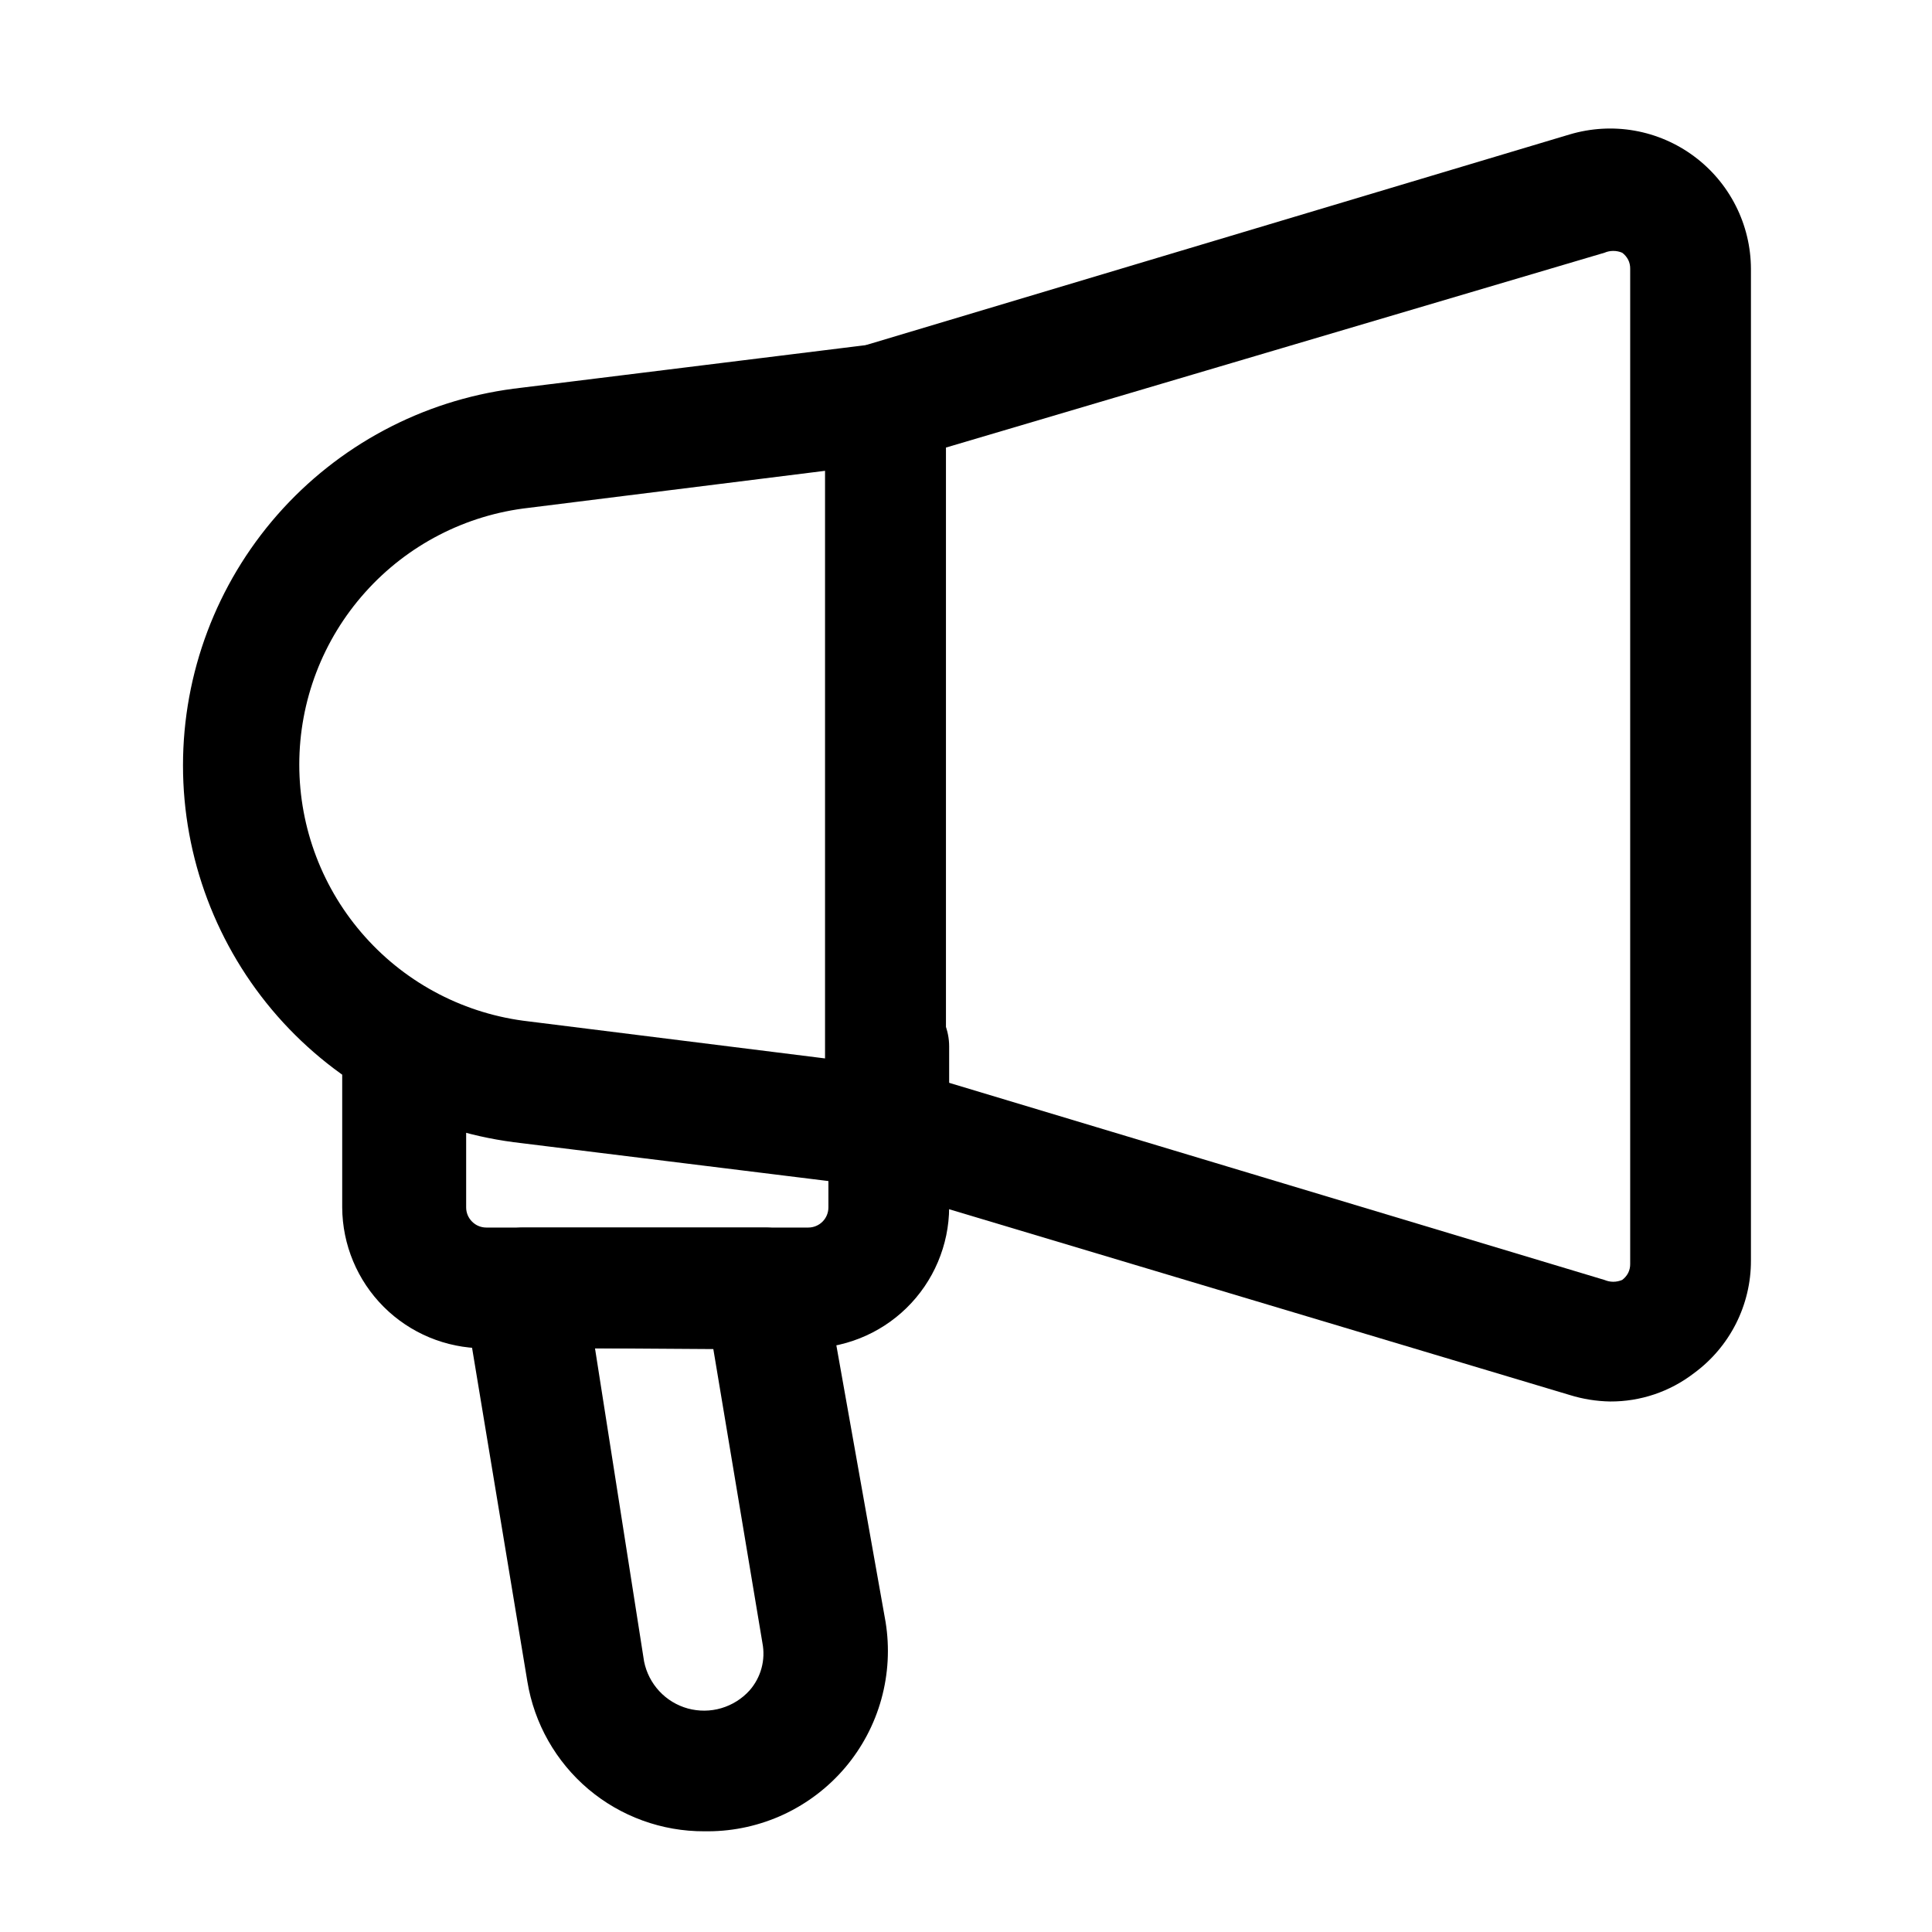
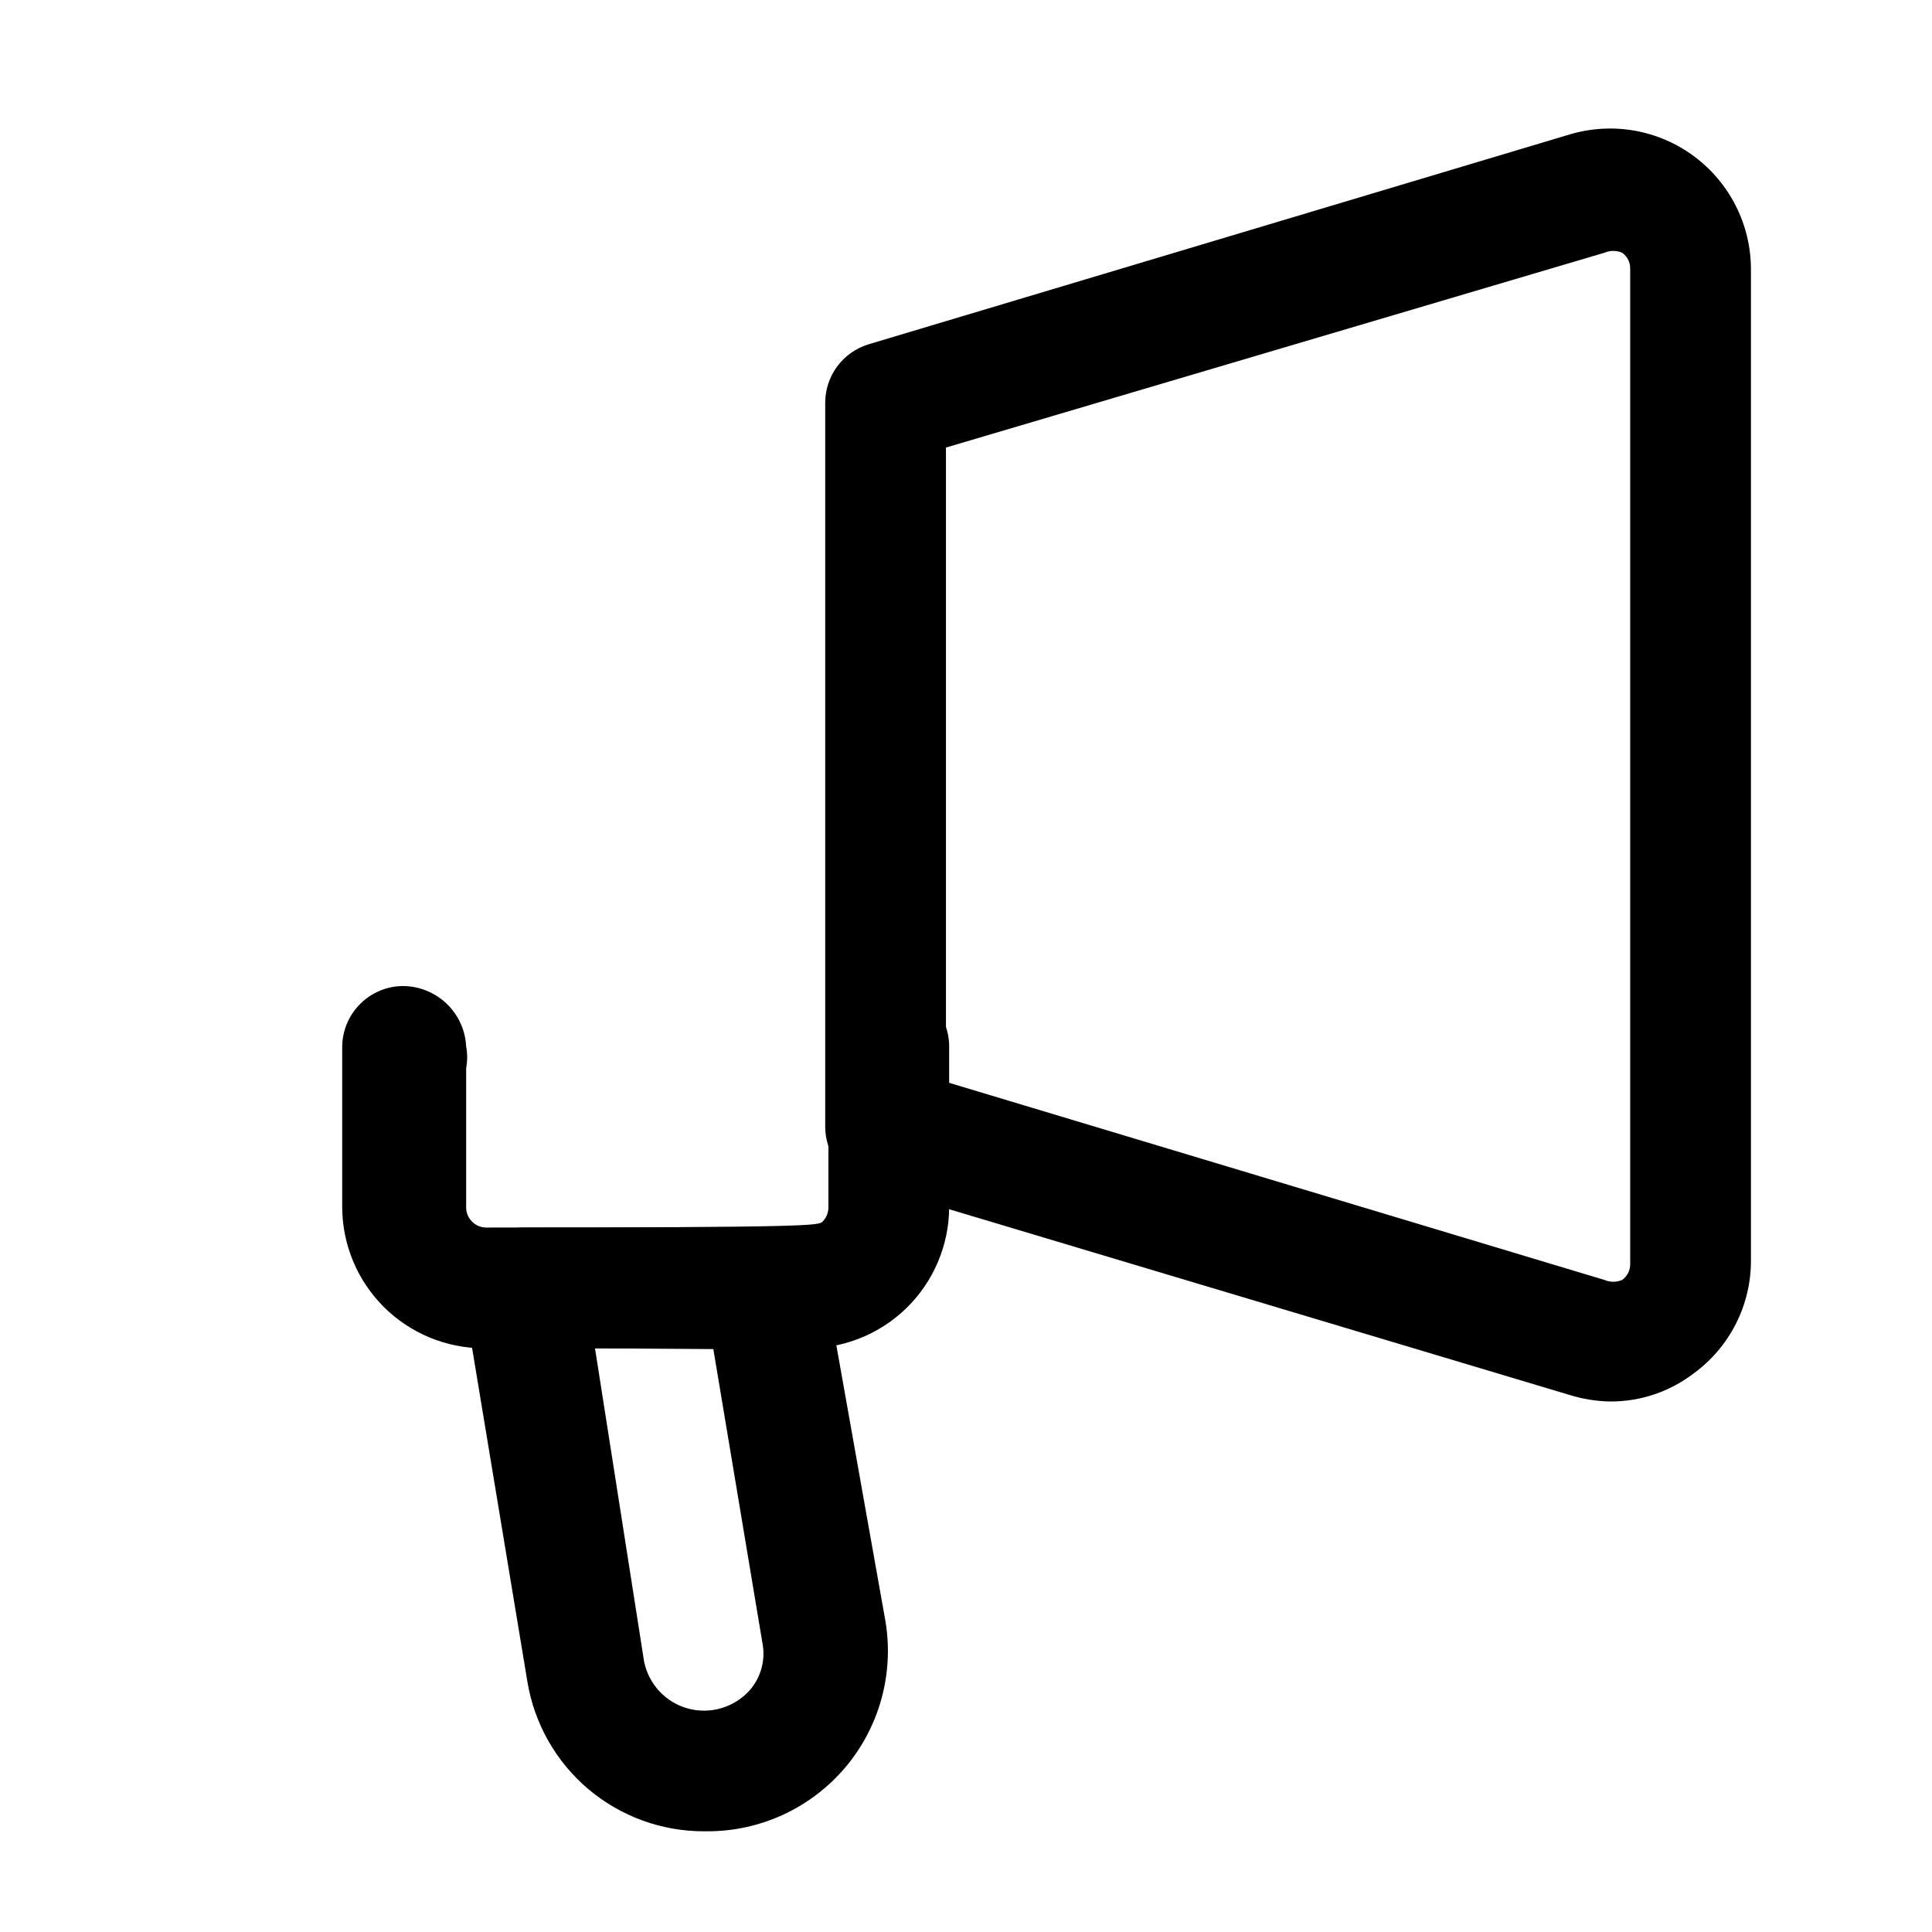
<svg xmlns="http://www.w3.org/2000/svg" width="32" height="32" viewBox="0 0 32 32" fill="none">
  <path d="M26.668 23.213C26.442 23.209 26.217 23.173 26.001 23.106L14.375 19.626C14.171 19.561 13.992 19.434 13.865 19.261C13.738 19.089 13.669 18.88 13.668 18.666V6.666C13.669 6.452 13.738 6.244 13.865 6.071C13.992 5.899 14.171 5.771 14.375 5.706L26.001 2.226C26.349 2.123 26.716 2.101 27.073 2.164C27.43 2.227 27.767 2.372 28.059 2.589C28.35 2.805 28.587 3.086 28.75 3.409C28.914 3.733 29 4.09 29.001 4.453V20.88C29.002 21.243 28.916 21.602 28.752 21.926C28.587 22.251 28.348 22.532 28.055 22.746C27.657 23.052 27.169 23.216 26.668 23.213ZM26.575 21.2C26.621 21.219 26.671 21.23 26.721 21.23C26.772 21.23 26.822 21.219 26.868 21.2C26.91 21.169 26.944 21.129 26.968 21.083C26.991 21.036 27.002 20.985 27.001 20.933V4.453C27.002 4.401 26.991 4.349 26.968 4.303C26.944 4.257 26.91 4.216 26.868 4.186C26.822 4.166 26.772 4.156 26.721 4.156C26.671 4.156 26.621 4.166 26.575 4.186L15.668 7.413V17.919L26.575 21.2Z" fill="black" />
-   <path d="M13.335 22.332H8.001C7.384 22.328 6.792 22.082 6.355 21.645C5.918 21.208 5.671 20.616 5.668 19.999V17.332C5.671 17.068 5.778 16.816 5.965 16.629C6.151 16.442 6.404 16.335 6.668 16.332C6.938 16.332 7.198 16.435 7.395 16.622C7.591 16.808 7.708 17.062 7.721 17.332C7.743 17.451 7.743 17.573 7.721 17.692V19.999C7.721 20.087 7.756 20.172 7.819 20.234C7.881 20.297 7.966 20.332 8.055 20.332H13.388C13.476 20.332 13.561 20.297 13.624 20.234C13.686 20.172 13.721 20.087 13.721 19.999V17.332C13.721 17.067 13.827 16.812 14.014 16.625C14.202 16.437 14.456 16.332 14.721 16.332C14.986 16.332 15.241 16.437 15.428 16.625C15.616 16.812 15.721 17.067 15.721 17.332V19.999C15.72 20.309 15.656 20.616 15.535 20.902C15.414 21.188 15.237 21.447 15.015 21.664C14.793 21.881 14.53 22.052 14.242 22.166C13.953 22.281 13.645 22.337 13.335 22.332Z" fill="black" />
-   <path d="M14.667 19.664H14.547L8.507 18.918C6.992 18.719 5.602 17.977 4.594 16.829C3.587 15.681 3.031 14.205 3.031 12.678C3.031 11.15 3.587 9.675 4.594 8.527C5.602 7.379 6.992 6.636 8.507 6.438L14.547 5.691C14.688 5.674 14.83 5.686 14.966 5.728C15.101 5.769 15.227 5.838 15.334 5.931C15.44 6.024 15.525 6.139 15.582 6.268C15.64 6.397 15.669 6.537 15.667 6.678V18.678C15.669 18.819 15.64 18.959 15.582 19.088C15.525 19.217 15.44 19.332 15.334 19.424C15.146 19.58 14.911 19.665 14.667 19.664ZM13.667 7.798L8.76 8.411C7.714 8.528 6.748 9.027 6.047 9.812C5.345 10.596 4.957 11.612 4.957 12.664C4.957 13.717 5.345 14.733 6.047 15.517C6.748 16.302 7.714 16.8 8.76 16.918L13.667 17.531V7.798Z" fill="black" />
+   <path d="M13.335 22.332H8.001C7.384 22.328 6.792 22.082 6.355 21.645C5.918 21.208 5.671 20.616 5.668 19.999V17.332C5.671 17.068 5.778 16.816 5.965 16.629C6.151 16.442 6.404 16.335 6.668 16.332C6.938 16.332 7.198 16.435 7.395 16.622C7.591 16.808 7.708 17.062 7.721 17.332C7.743 17.451 7.743 17.573 7.721 17.692V19.999C7.721 20.087 7.756 20.172 7.819 20.234C7.881 20.297 7.966 20.332 8.055 20.332C13.476 20.332 13.561 20.297 13.624 20.234C13.686 20.172 13.721 20.087 13.721 19.999V17.332C13.721 17.067 13.827 16.812 14.014 16.625C14.202 16.437 14.456 16.332 14.721 16.332C14.986 16.332 15.241 16.437 15.428 16.625C15.616 16.812 15.721 17.067 15.721 17.332V19.999C15.72 20.309 15.656 20.616 15.535 20.902C15.414 21.188 15.237 21.447 15.015 21.664C14.793 21.881 14.53 22.052 14.242 22.166C13.953 22.281 13.645 22.337 13.335 22.332Z" fill="black" />
  <path d="M11.668 30.332C10.964 30.335 10.282 30.087 9.744 29.633C9.207 29.178 8.849 28.547 8.735 27.852L7.681 21.492C7.658 21.35 7.666 21.205 7.705 21.067C7.744 20.928 7.813 20.8 7.908 20.692C8 20.58 8.116 20.489 8.248 20.427C8.379 20.365 8.523 20.332 8.668 20.332H12.668C12.905 20.332 13.135 20.417 13.316 20.571C13.496 20.724 13.617 20.938 13.655 21.172L14.668 26.865C14.737 27.291 14.713 27.727 14.598 28.143C14.483 28.559 14.279 28.945 14 29.275C13.721 29.604 13.374 29.869 12.983 30.052C12.592 30.234 12.166 30.33 11.735 30.332H11.668ZM9.855 22.332L10.668 27.519C10.705 27.703 10.792 27.873 10.92 28.011C11.048 28.149 11.212 28.248 11.393 28.298C11.574 28.347 11.766 28.346 11.946 28.293C12.127 28.24 12.289 28.138 12.415 27.999C12.508 27.893 12.576 27.767 12.613 27.63C12.65 27.494 12.655 27.351 12.628 27.212L11.815 22.345L9.855 22.332Z" fill="black" />
</svg>